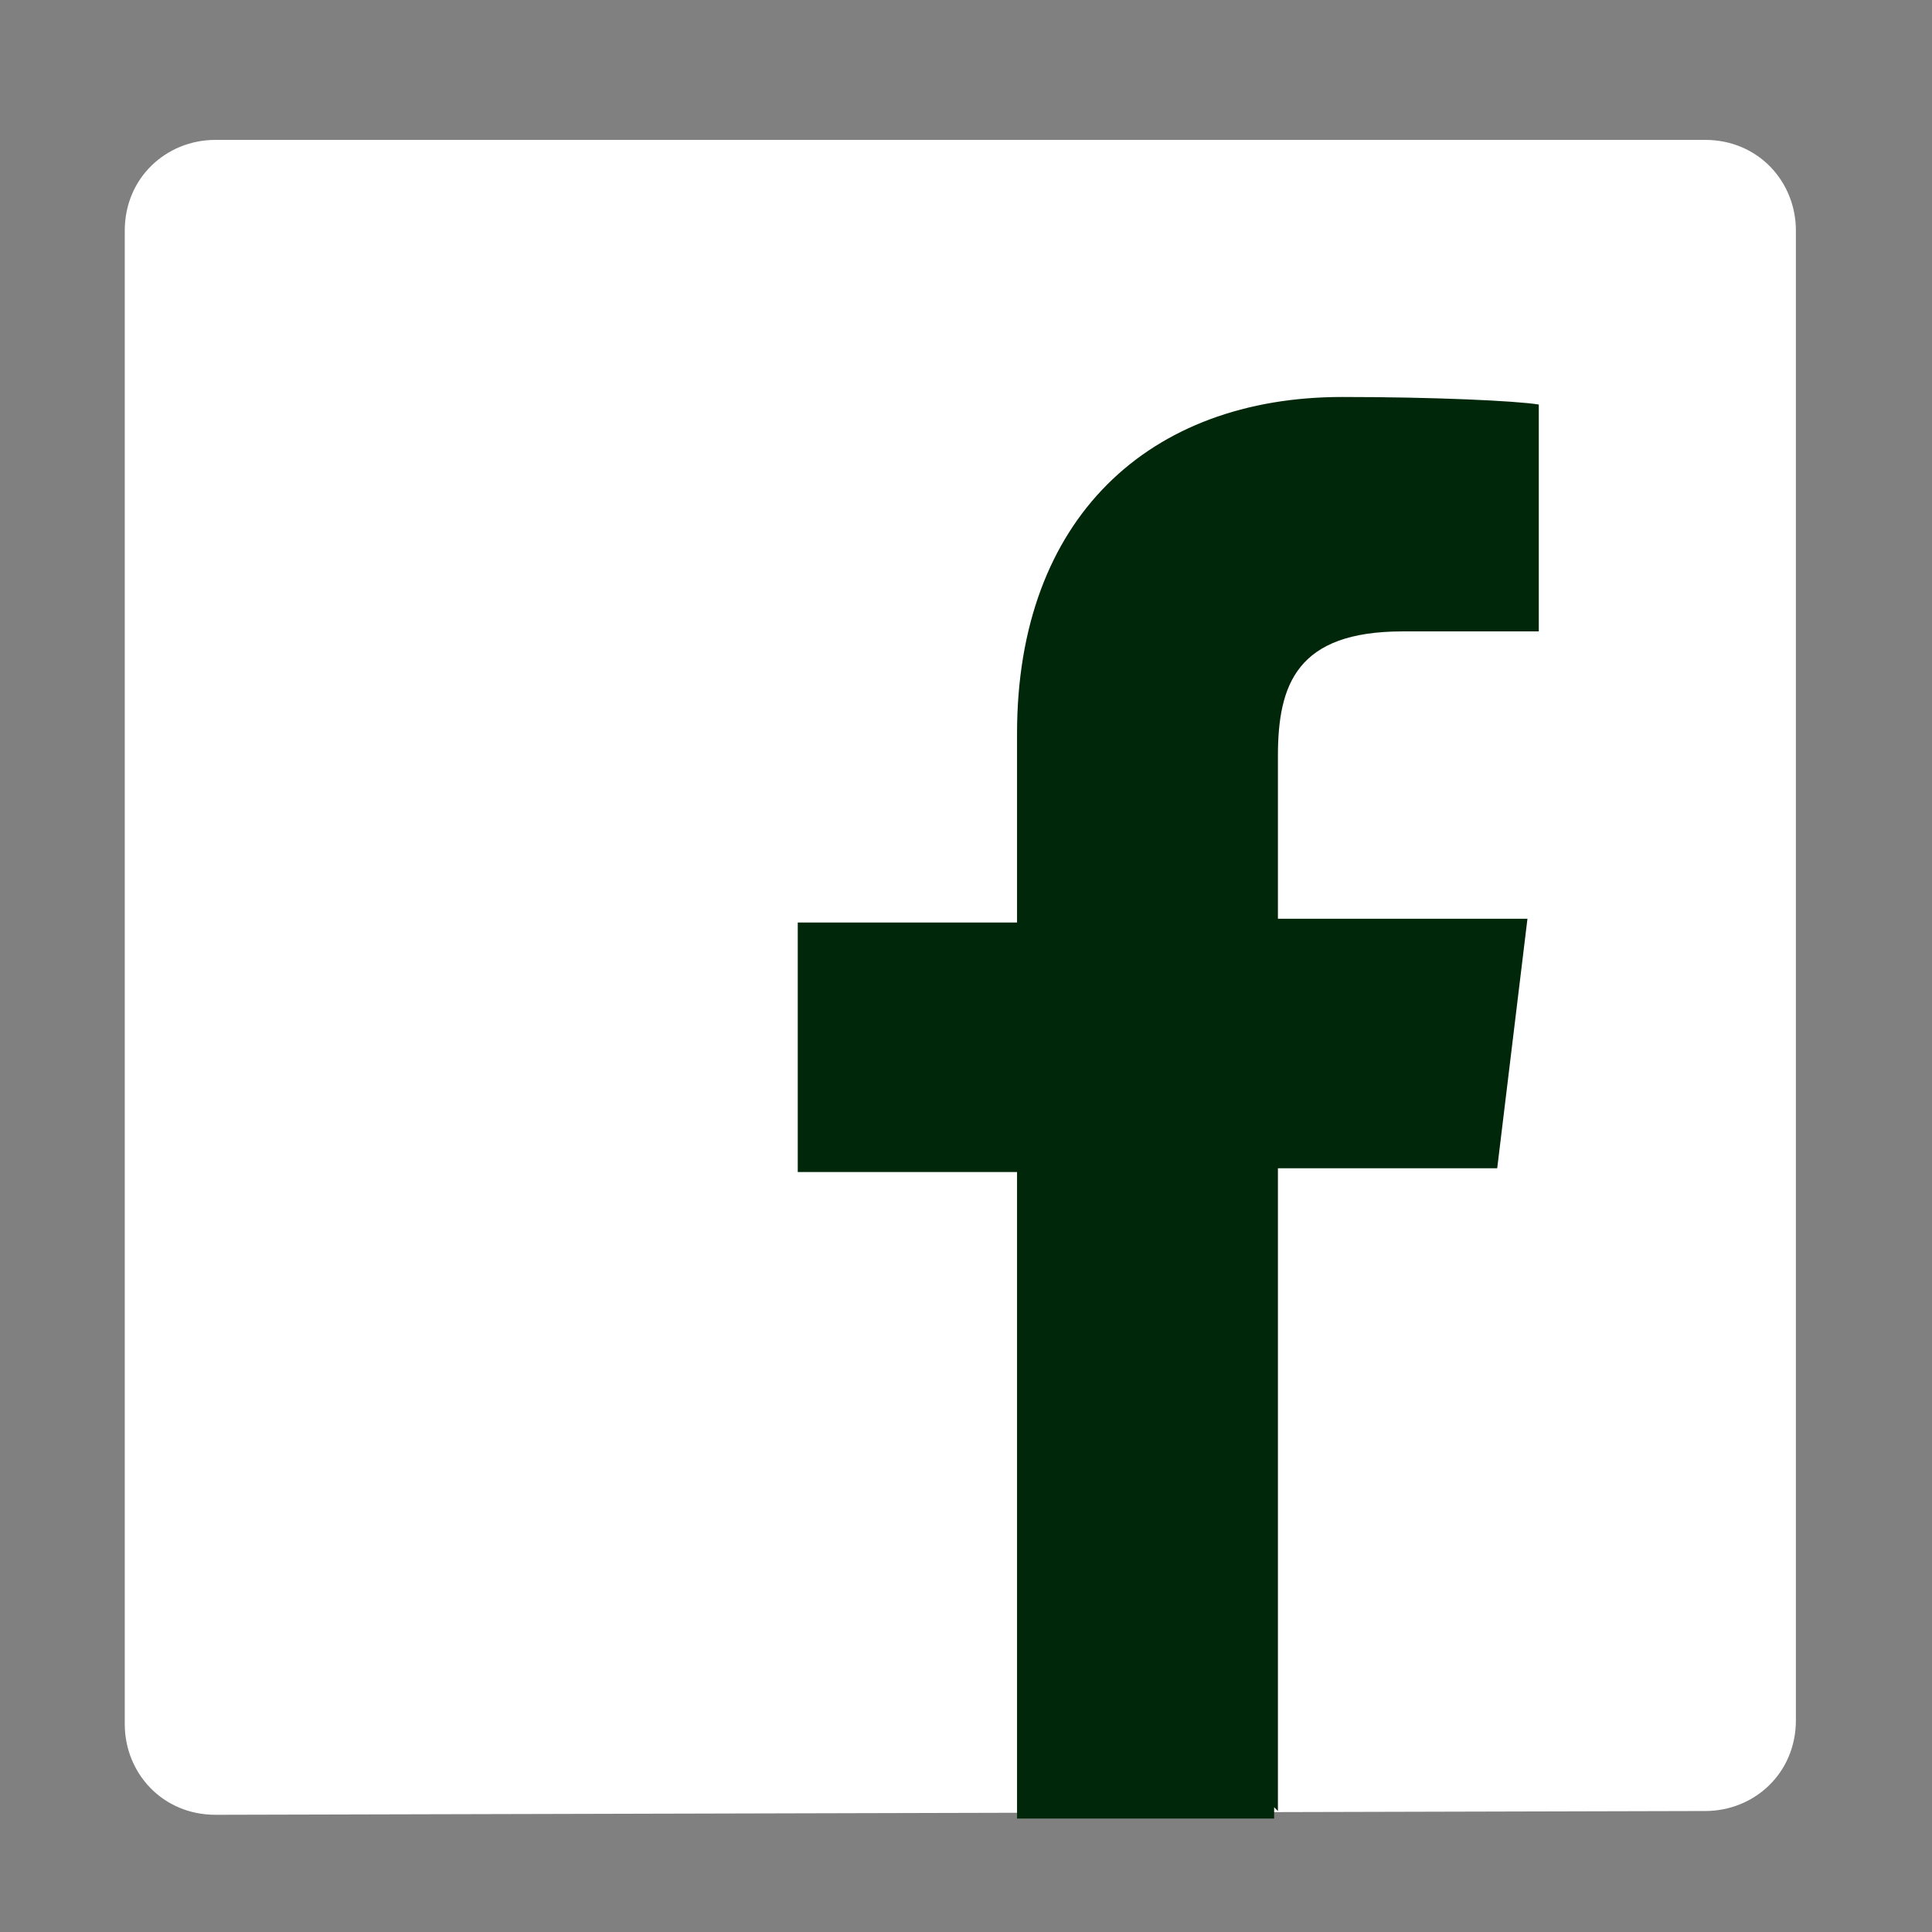
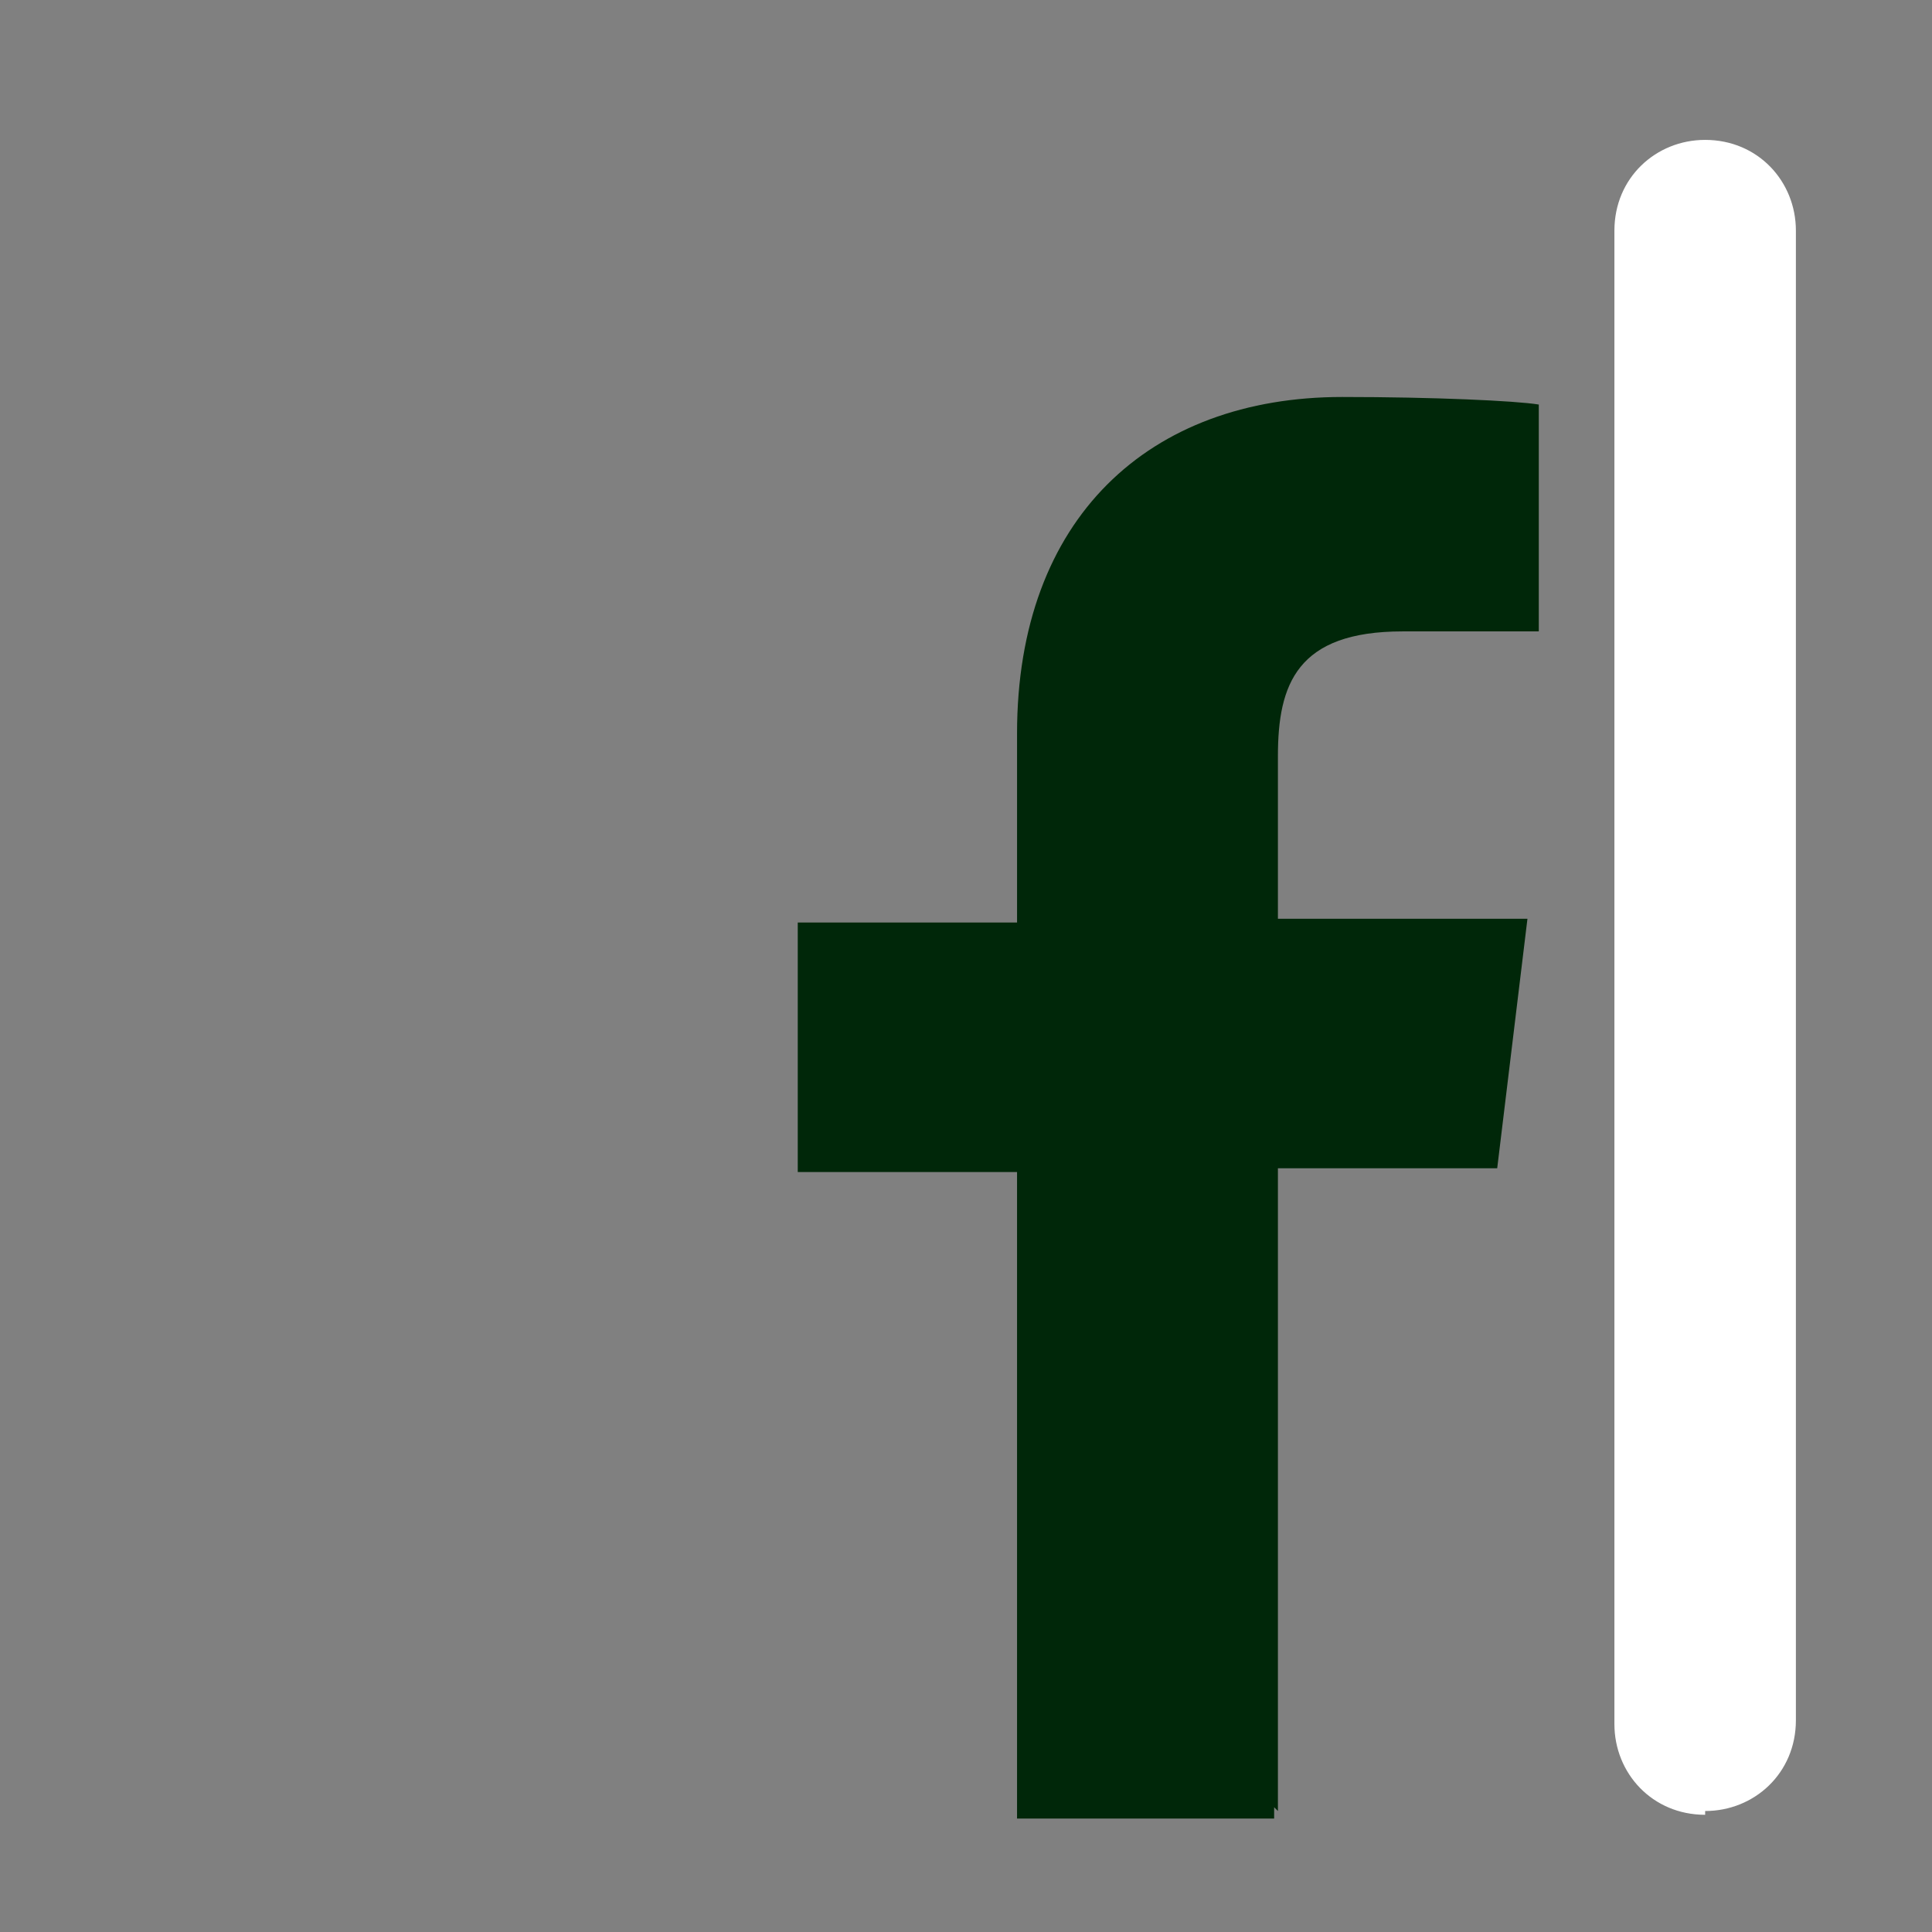
<svg xmlns="http://www.w3.org/2000/svg" version="1.1" id="レイヤー_1" x="0px" y="0px" viewBox="0 0 51.1 51.1" style="enable-background:new 0 0 51.1 51.1;" xml:space="preserve">
  <rect x="0" y="0" width="51.1" height="51.1" fill="#808080" stroke="none" />
  <style type="text/css">
	.st0{display:none;}
	.st1{fill:#3E3E3D;}
	.st2{fill:#072B18;}
	.st3{fill:#FFFFFF;}
	.st4{fill:#002709;}
</style>
  <rect x="-321.4" y="-83.3" class="st0" width="515" height="272" />
  <rect x="-272" y="-0.5" class="st1" width="51.1" height="51.1" />
  <rect x="-181.8" y="-0.2" class="st1" width="51.1" height="51.1" />
  <rect x="-91.7" y="-0.1" class="st1" width="51.1" height="51.1" />
  <rect x="87.8" class="st1" width="51.1" height="51.1" />
  <path class="st2" d="M138,10.3c-1.8,0.8-3.8,1.3-5.8,1.6c2.1-1.2,3.7-3.2,4.4-5.6c-2,1.2-4.1,2-6.4,2.5c-1.8-2-4.5-3.2-7.4-3.2  c-5.6,0-10.1,4.5-10.1,10.1c0,0.8,0.1,1.6,0.3,2.3c-8.4-0.4-15.8-4.4-20.8-10.6c-0.9,1.5-1.4,3.2-1.4,5.1c0,3.5,1.8,6.6,4.5,8.4  c-1.7-0.1-3.2-0.5-4.6-1.3v0.1c0,4.9,3.5,9,8.1,9.9C98,29.8,97.1,30,96.1,30c-0.7,0-1.3-0.1-1.9-0.2c1.3,4,5,6.9,9.4,7  c-3.5,2.7-7.8,4.3-12.6,4.3c-0.8,0-1.6,0-2.4-0.1c4.5,2.9,9.8,4.5,15.5,4.5c18.6,0,28.8-15.4,28.8-28.8c0-0.4,0-0.9,0-1.3  C135,14.1,136.7,12.4,138,10.3z" />
  <g>
    <path class="st2" d="M-140.7,24.2h-31.1c-4.9,0-9,4-9,9v7.2c0,4.9,4,9,9,9h31.1c4.9,0,9-4,9-9v-7.2   C-131.7,28.2-135.7,24.2-140.7,24.2z M-165.3,29.8h-2.9v14.4h-2.8V29.8h-2.9v-2.4h8.6L-165.3,29.8L-165.3,29.8z M-157.1,44.2h-2.5   v-1.4c-0.5,0.5-0.9,0.9-1.4,1.1c-0.5,0.3-1,0.4-1.4,0.4c-0.6,0-1-0.2-1.3-0.6c-0.3-0.4-0.4-0.9-0.4-1.7V31.8h2.5v9.5   c0,0.3,0.1,0.5,0.2,0.6c0.1,0.1,0.3,0.2,0.5,0.2s0.4-0.1,0.7-0.3s0.5-0.4,0.8-0.7v-9.4h2.5v12.5C-156.9,44.2-157.1,44.2-157.1,44.2   z M-148.1,41.6c0,0.9-0.2,1.6-0.6,2c-0.4,0.5-1,0.7-1.7,0.7c-0.5,0-0.9-0.1-1.3-0.3c-0.4-0.2-0.7-0.5-1.1-0.8v1h-2.5V27.4h2.5v5.4   c0.3-0.4,0.7-0.7,1.1-0.9c0.4-0.2,0.8-0.3,1.1-0.3c0.8,0,1.4,0.3,1.8,0.8c0.4,0.5,0.6,1.3,0.6,2.3L-148.1,41.6L-148.1,41.6z    M-139.5,38.3h-4.7v2.3c0,0.7,0.1,1.1,0.2,1.4c0.2,0.3,0.4,0.4,0.8,0.4c0.4,0,0.7-0.1,0.9-0.3s0.2-0.7,0.2-1.4v-0.6h2.6v0.6   c0,1.3-0.3,2.2-0.9,2.9c-0.6,0.6-1.5,1-2.8,1c-1.1,0-2-0.3-2.6-1s-1-1.6-1-2.8v-5.6c0-1.1,0.4-2,1.1-2.6c0.7-0.7,1.6-1,2.7-1   c1.1,0,2,0.3,2.6,0.9c0.6,0.6,0.9,1.5,0.9,2.7V38.3z" />
    <path class="st2" d="M-143.1,33.7c-0.4,0-0.7,0.1-0.8,0.3c-0.2,0.2-0.3,0.6-0.3,1.1v1.3h2.2v-1.3c0-0.5-0.1-0.9-0.3-1.1   C-142.5,33.8-142.8,33.7-143.1,33.7z" />
    <path class="st2" d="M-151.7,33.6c-0.2,0-0.4,0-0.5,0.1c-0.2,0.1-0.3,0.2-0.5,0.4v7.7c0.2,0.2,0.4,0.4,0.6,0.4   c0.2,0.1,0.4,0.1,0.6,0.1c0.3,0,0.5-0.1,0.7-0.3c0.1-0.2,0.2-0.5,0.2-0.9v-6.4c0-0.4-0.1-0.7-0.3-1   C-151.1,33.7-151.4,33.6-151.7,33.6z" />
    <polygon class="st2" points="-167.7,19.9 -164.6,19.9 -164.6,12.2 -160.9,1.4 -164.1,1.4 -166.1,8.8 -166.3,8.8 -168.3,1.4    -171.5,1.4 -167.7,12.6  " />
-     <path class="st2" d="M-156.7,20.3c1.3,0,2.3-0.3,3-1s1.1-1.6,1.1-2.8V9.4c0-1-0.4-1.9-1.1-2.6c-0.7-0.7-1.7-1-2.8-1   c-1.3,0-2.3,0.3-3,0.9c-0.8,0.6-1.1,1.5-1.1,2.5v7.1c0,1.2,0.4,2.1,1.1,2.8C-158.9,19.9-157.9,20.3-156.7,20.3z M-157.8,9.3   c0-0.3,0.1-0.5,0.3-0.7s0.5-0.3,0.8-0.3c0.4,0,0.7,0.1,0.9,0.3s0.3,0.4,0.3,0.7v7.5c0,0.4-0.1,0.7-0.3,0.9   c-0.2,0.2-0.5,0.3-0.9,0.3s-0.7-0.1-0.9-0.3c-0.2-0.2-0.3-0.5-0.3-0.9L-157.8,9.3L-157.8,9.3z" />
    <path class="st2" d="M-148.4,20.1c0.5,0,1.1-0.1,1.6-0.4c0.6-0.3,1.1-0.7,1.6-1.3v1.5h2.8V6.2h-2.8v10.4c-0.3,0.3-0.5,0.5-0.9,0.7   c-0.3,0.2-0.6,0.3-0.8,0.3c-0.3,0-0.5-0.1-0.6-0.2s-0.2-0.4-0.2-0.7V6.2h-2.8v11.4c0,0.8,0.2,1.4,0.5,1.8   C-149.5,19.9-149,20.1-148.4,20.1z" />
  </g>
  <g>
    <g>
      <path class="st2" d="M-41.5,22c0-11-11.1-20-24.7-20s-24.7,9-24.7,20c0,9.9,8.8,18.2,20.6,19.8c0.8,0.2,1.9,0.5,2.2,1.2    c0.2,0.6,0.2,1.6,0.1,2.2c0,0-0.3,1.7-0.4,2.1c-0.1,0.6-0.5,2.4,2.1,1.3c2.6-1.1,14.2-8.4,19.4-14.3l0,0    C-43.2,30.4-41.5,26.4-41.5,22z M-75.8,28.6h-4.9c-0.7,0-1.3-0.6-1.3-1.3v-9.8c0-0.7,0.6-1.3,1.3-1.3c0.7,0,1.3,0.6,1.3,1.3V26    h3.6c0.7,0,1.3,0.6,1.3,1.3C-74.5,28-75.1,28.6-75.8,28.6z M-70.7,27.3c0,0.7-0.6,1.3-1.3,1.3c-0.7,0-1.3-0.6-1.3-1.3v-9.8    c0-0.7,0.6-1.3,1.3-1.3c0.7,0,1.3,0.6,1.3,1.3V27.3z M-58.9,27.3c0,0.6-0.4,1.1-0.9,1.2c-0.1,0-0.3,0.1-0.4,0.1    c-0.4,0-0.8-0.2-1-0.5l-5-6.8v6.1c0,0.7-0.6,1.3-1.3,1.3c-0.7,0-1.3-0.6-1.3-1.3v-9.8c0-0.6,0.4-1.1,0.9-1.2    c0.1,0,0.3-0.1,0.4-0.1c0.4,0,0.8,0.2,1,0.5l5,6.8v-6.1c0-0.7,0.6-1.3,1.3-1.3s1.3,0.6,1.3,1.3C-58.9,17.5-58.9,27.3-58.9,27.3z     M-51,21.1c0.7,0,1.3,0.6,1.3,1.3c0,0.7-0.6,1.3-1.3,1.3h-3.6V26h3.6c0.7,0,1.3,0.6,1.3,1.3c0,0.7-0.6,1.3-1.3,1.3h-4.9    c-0.7,0-1.3-0.6-1.3-1.3v-4.9l0,0l0,0v-4.9c0-0.7,0.6-1.3,1.3-1.3h4.9c0.7,0,1.3,0.6,1.3,1.3c0,0.7-0.6,1.3-1.3,1.3h-3.6v2.3    C-54.6,21.1-51,21.1-51,21.1z" />
    </g>
  </g>
  <g>
    <path class="st2" d="M-231.4,0.8c-0.9,0-1.6,0.6-1.8,1.4l-2.3,8.8h-31.3c-0.6,0-1.1,0.3-1.5,0.7c-0.4,0.5-0.5,1.1-0.3,1.6l4.9,18.1   h22.9l-0.9,3.4h-21.2l0.9,3.3h21.4c0.9,0,1.6-0.6,1.8-1.4l8.4-32.7h6V0.8H-231.4z" />
    <path class="st2" d="M-258.6,40.3c-2.4,0-4.4,2-4.4,4.4s2,4.4,4.4,4.4s4.4-2,4.4-4.4C-254.1,42.3-256.1,40.3-258.6,40.3z    M-258.6,45.9c-0.6,0-1.1-0.5-1.1-1.1s0.5-1.1,1.1-1.1s1.1,0.5,1.1,1.1C-257.4,45.4-257.9,45.9-258.6,45.9z" />
    <path class="st2" d="M-242.9,40.5c-2.4,0-4.4,2-4.4,4.4s2,4.4,4.4,4.4s4.4-2,4.4-4.4S-240.5,40.5-242.9,40.5z M-242.9,46.1   c-0.6,0-1.1-0.5-1.1-1.1s0.5-1.1,1.1-1.1s1.1,0.5,1.1,1.1C-241.8,45.5-242.3,46.1-242.9,46.1z" />
  </g>
-   <path id="Blue_1_" class="st3" d="M45.1,47.9c1.3,0,2.4-1,2.4-2.4V6.1c0-1.3-1-2.4-2.4-2.4H5.7c-1.3,0-2.4,1-2.4,2.4v39.5  c0,1.3,1,2.4,2.4,2.4L45.1,47.9C45.1,48,45.1,47.9,45.1,47.9z" />
+   <path id="Blue_1_" class="st3" d="M45.1,47.9c1.3,0,2.4-1,2.4-2.4V6.1c0-1.3-1-2.4-2.4-2.4c-1.3,0-2.4,1-2.4,2.4v39.5  c0,1.3,1,2.4,2.4,2.4L45.1,47.9C45.1,48,45.1,47.9,45.1,47.9z" />
  <path id="f" class="st4" d="M33.8,47.9v-17h5.8l0.8-6.6h-6.6V20c0-1.9,0.5-3.3,3.3-3.3h3.6v-6c-0.6-0.1-2.8-0.2-5.2-0.2  c-5.1,0-8.6,3.2-8.6,8.9v5h-5.8V31h5.8v17.1h6.8v-0.3L33.8,47.9L33.8,47.9z" />
</svg>